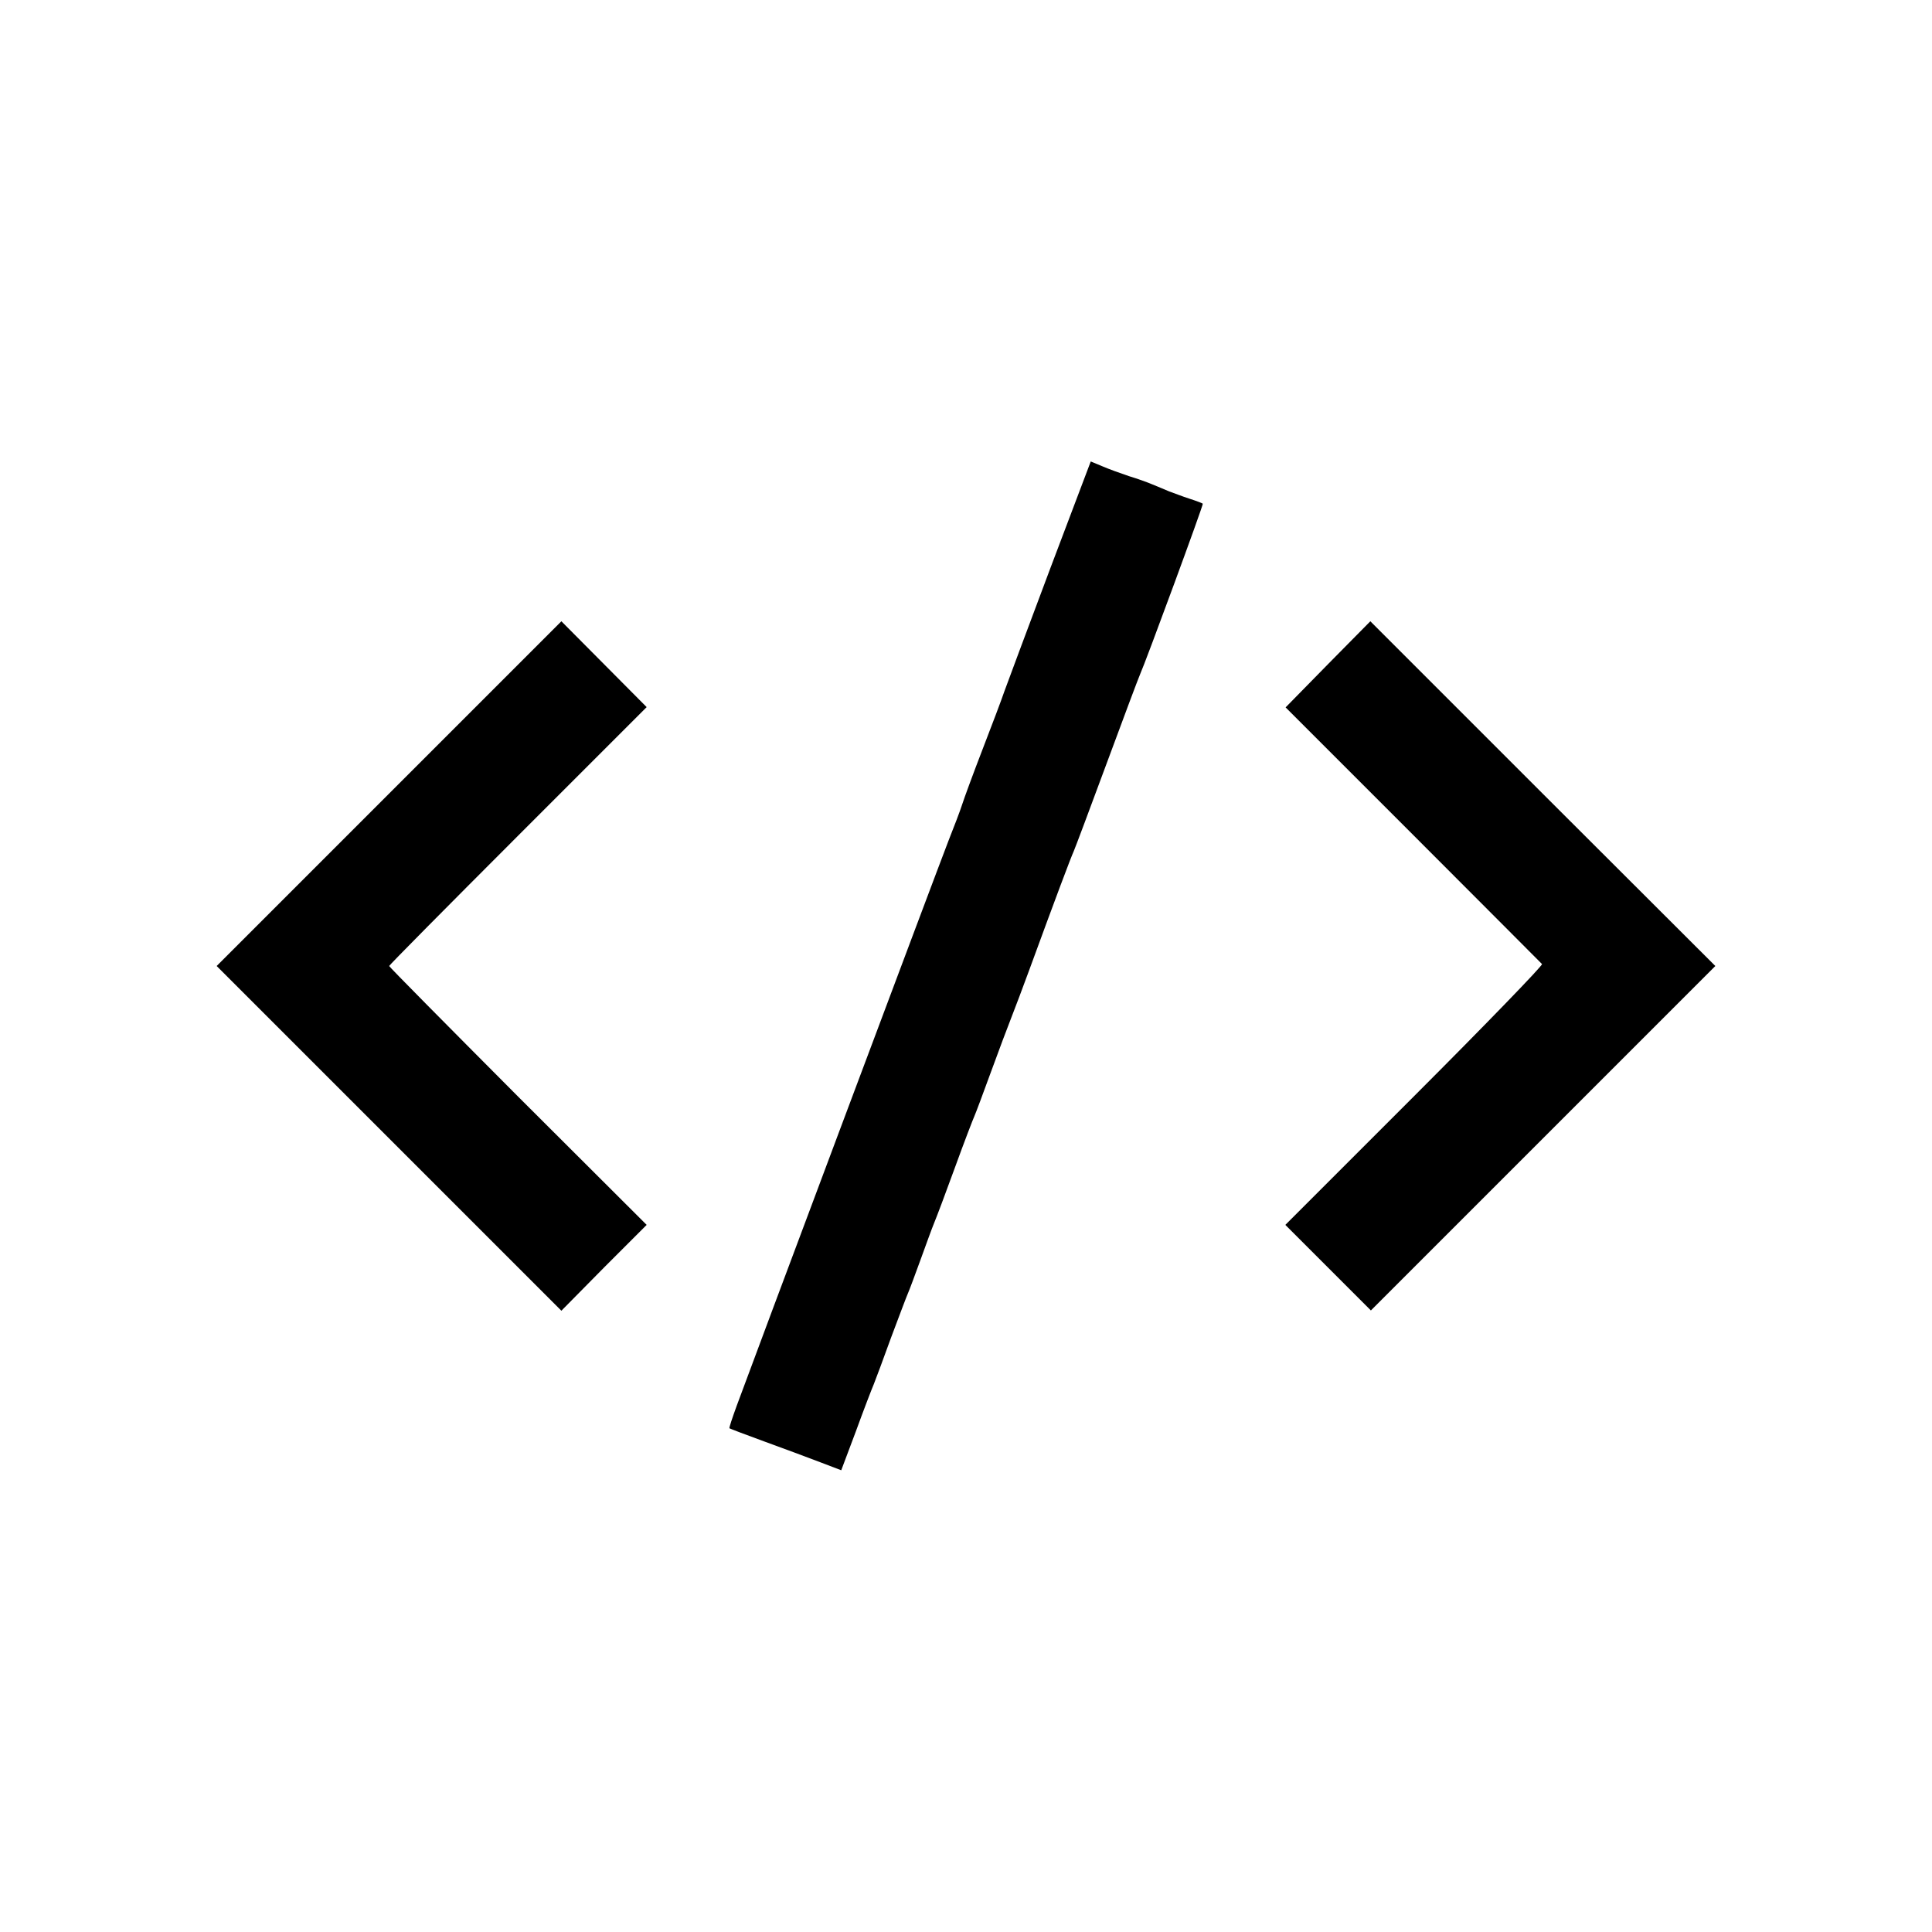
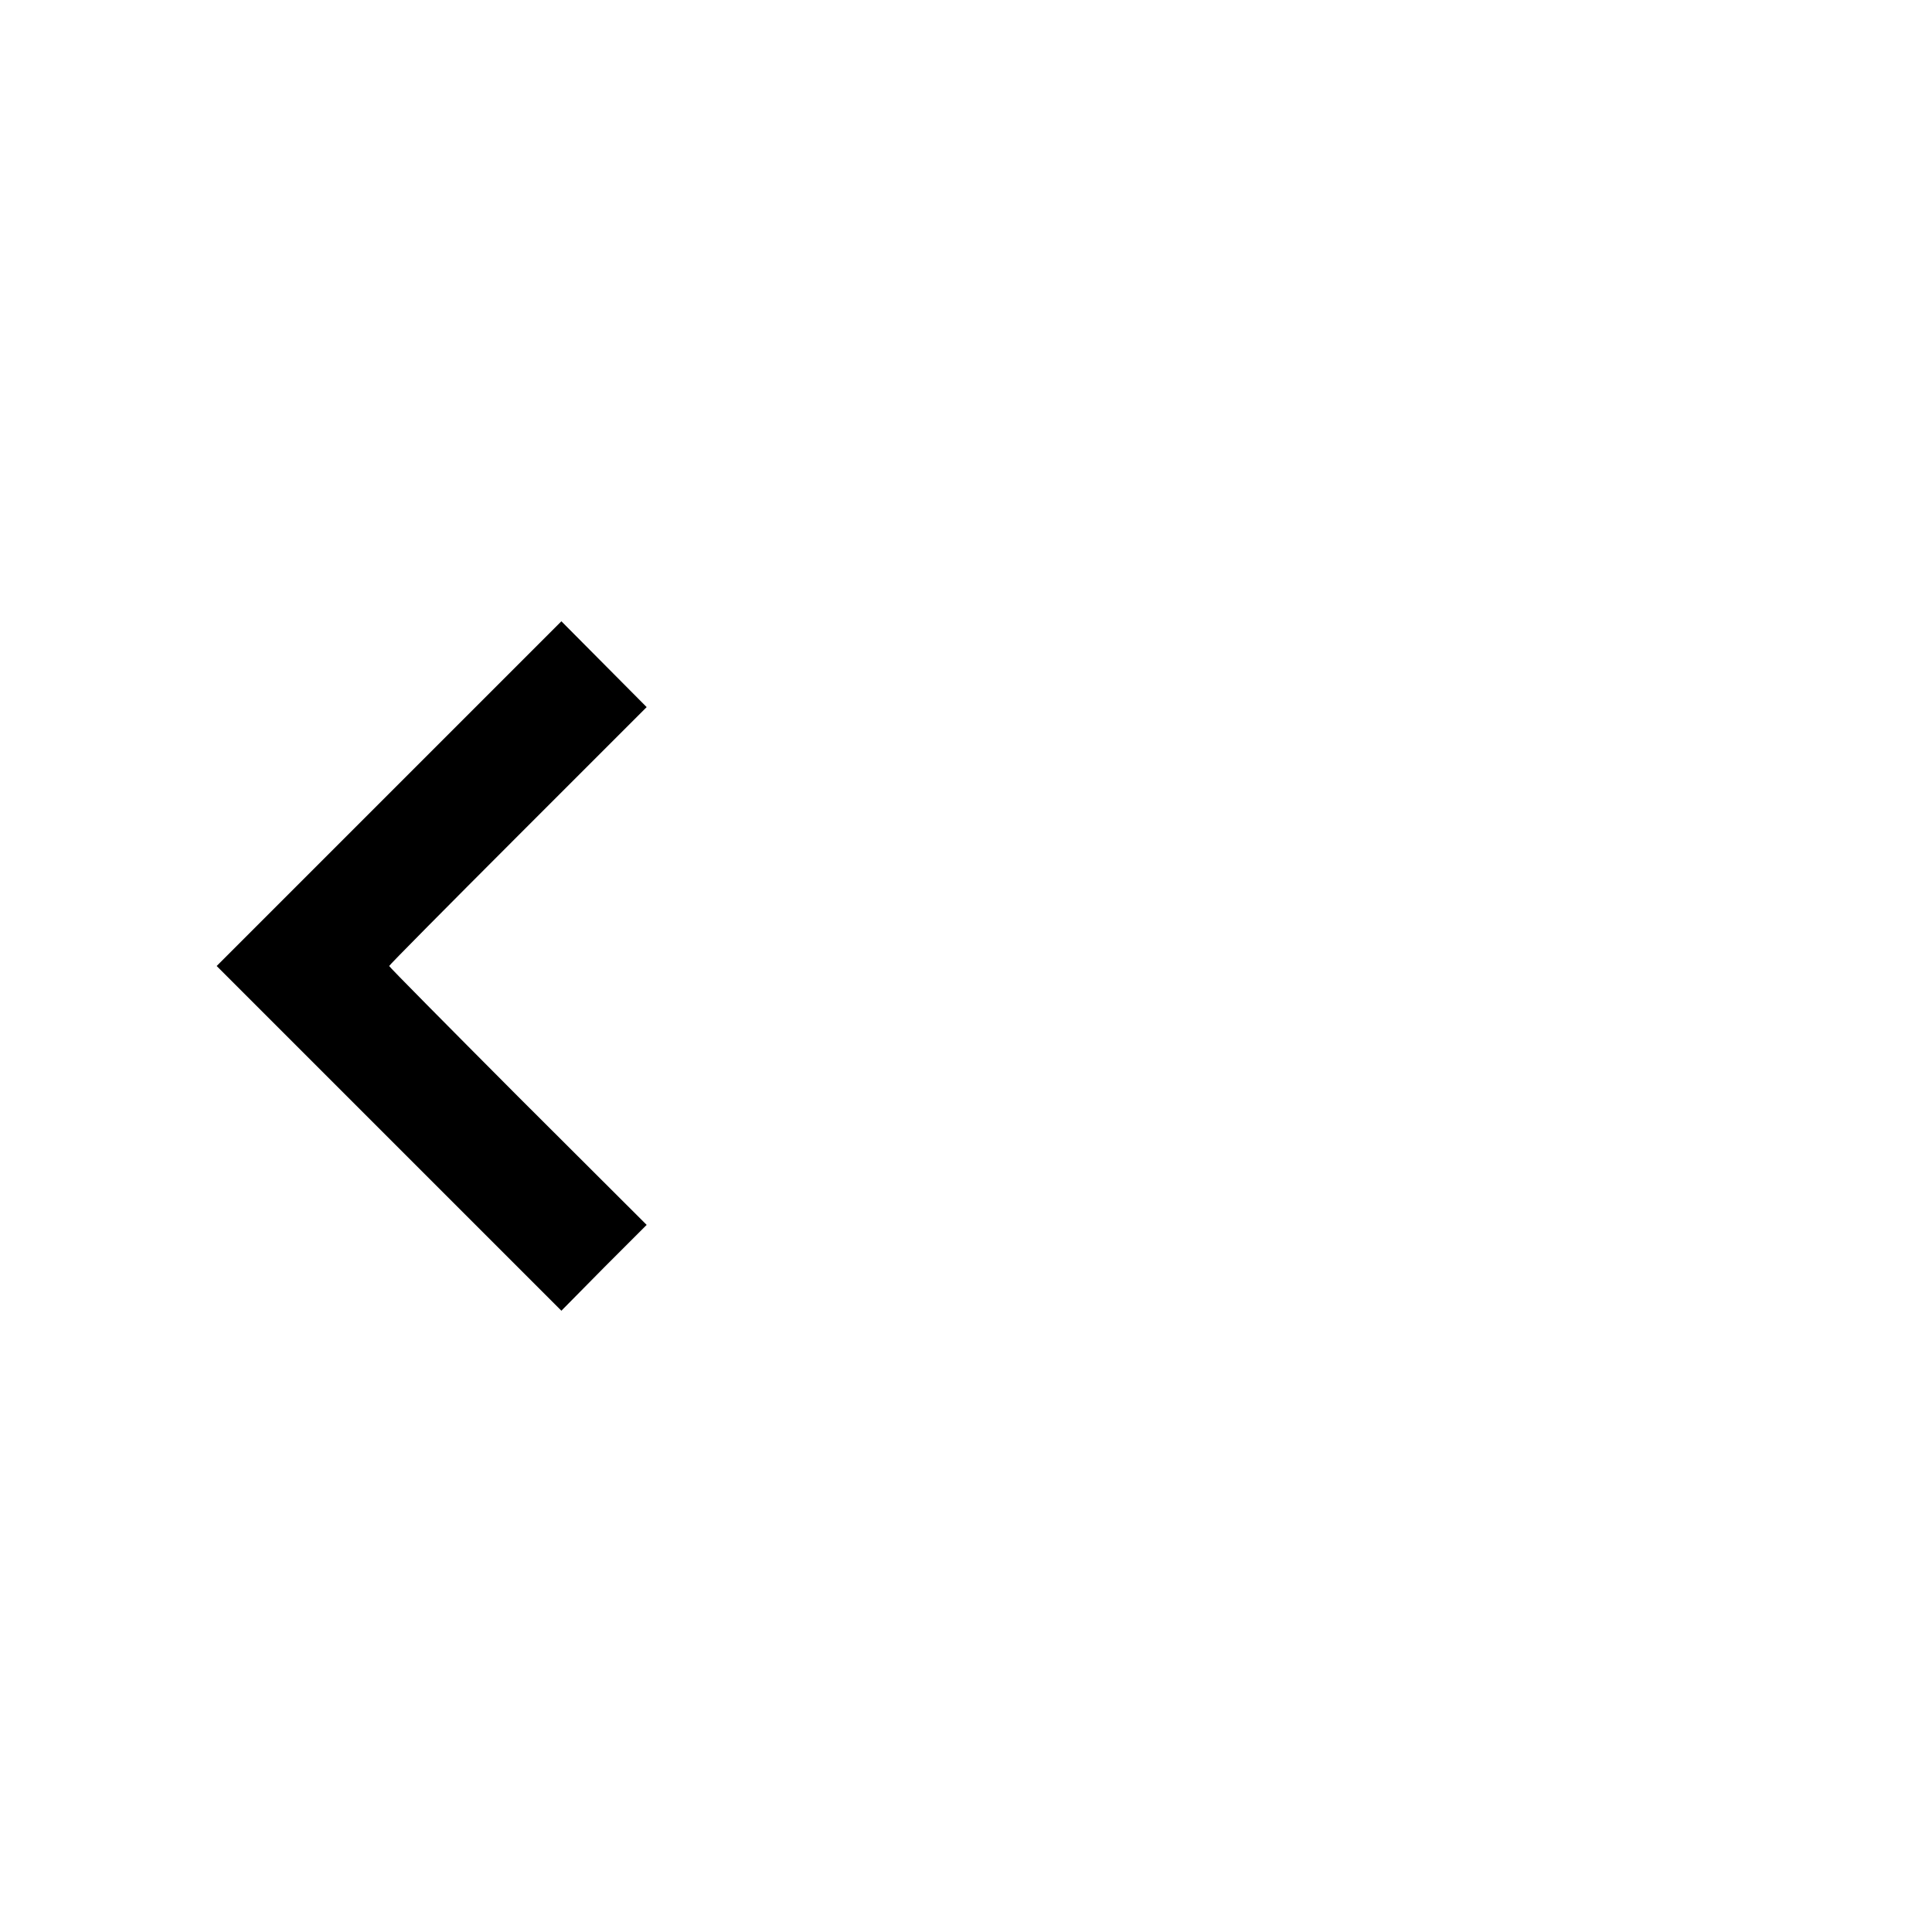
<svg xmlns="http://www.w3.org/2000/svg" version="1.0" width="700pt" height="700pt" viewBox="0 0 700 700" preserveAspectRatio="xMidYMid meet">
  <g transform="translate(0,700) scale(0.1,-0.1)" fill="#000000" stroke="none">
-     <path d="M3804 4937 c-81 -216 -155 -414 -165 -442 -9 -27 -45 -122 -79 -210 -34 -88 -67 -178 -74 -200 -7 -22 -29 -80 -49 -130 -42 -108 -727 -1936 -768 -2049 -16 -44 -28 -80 -26 -81 1 -1 58 -23 127 -48 69 -25 160 -59 202 -75 l76 -29 53 141 c28 77 58 155 65 171 7 17 35 93 63 170 29 77 56 149 61 160 5 11 25 65 45 120 20 55 42 116 50 135 8 19 42 109 75 200 33 91 65 174 70 185 5 11 32 83 60 160 28 77 62 167 75 200 13 33 42 110 64 170 94 257 152 411 161 430 5 11 59 155 120 320 61 165 115 309 120 320 22 49 231 617 228 620 -2 2 -23 10 -48 18 -25 8 -58 21 -75 27 -16 7 -43 18 -60 25 -16 7 -55 21 -85 30 -30 10 -74 26 -97 36 l-41 17 -148 -391z" />
    <path d="M1409 4124 l-624 -624 625 -625 624 -624 154 156 155 155 -467 466 c-256 257 -466 469 -466 472 0 3 210 215 467 472 l466 466 -155 156 -154 155 -625 -625z" />
-     <path d="M4811 4593 l-153 -156 461 -461 c253 -253 464 -465 468 -469 4 -4 -204 -219 -462 -477 l-468 -468 155 -155 155 -155 624 624 624 624 -625 624 -625 625 -154 -156z" />
  </g>
</svg>